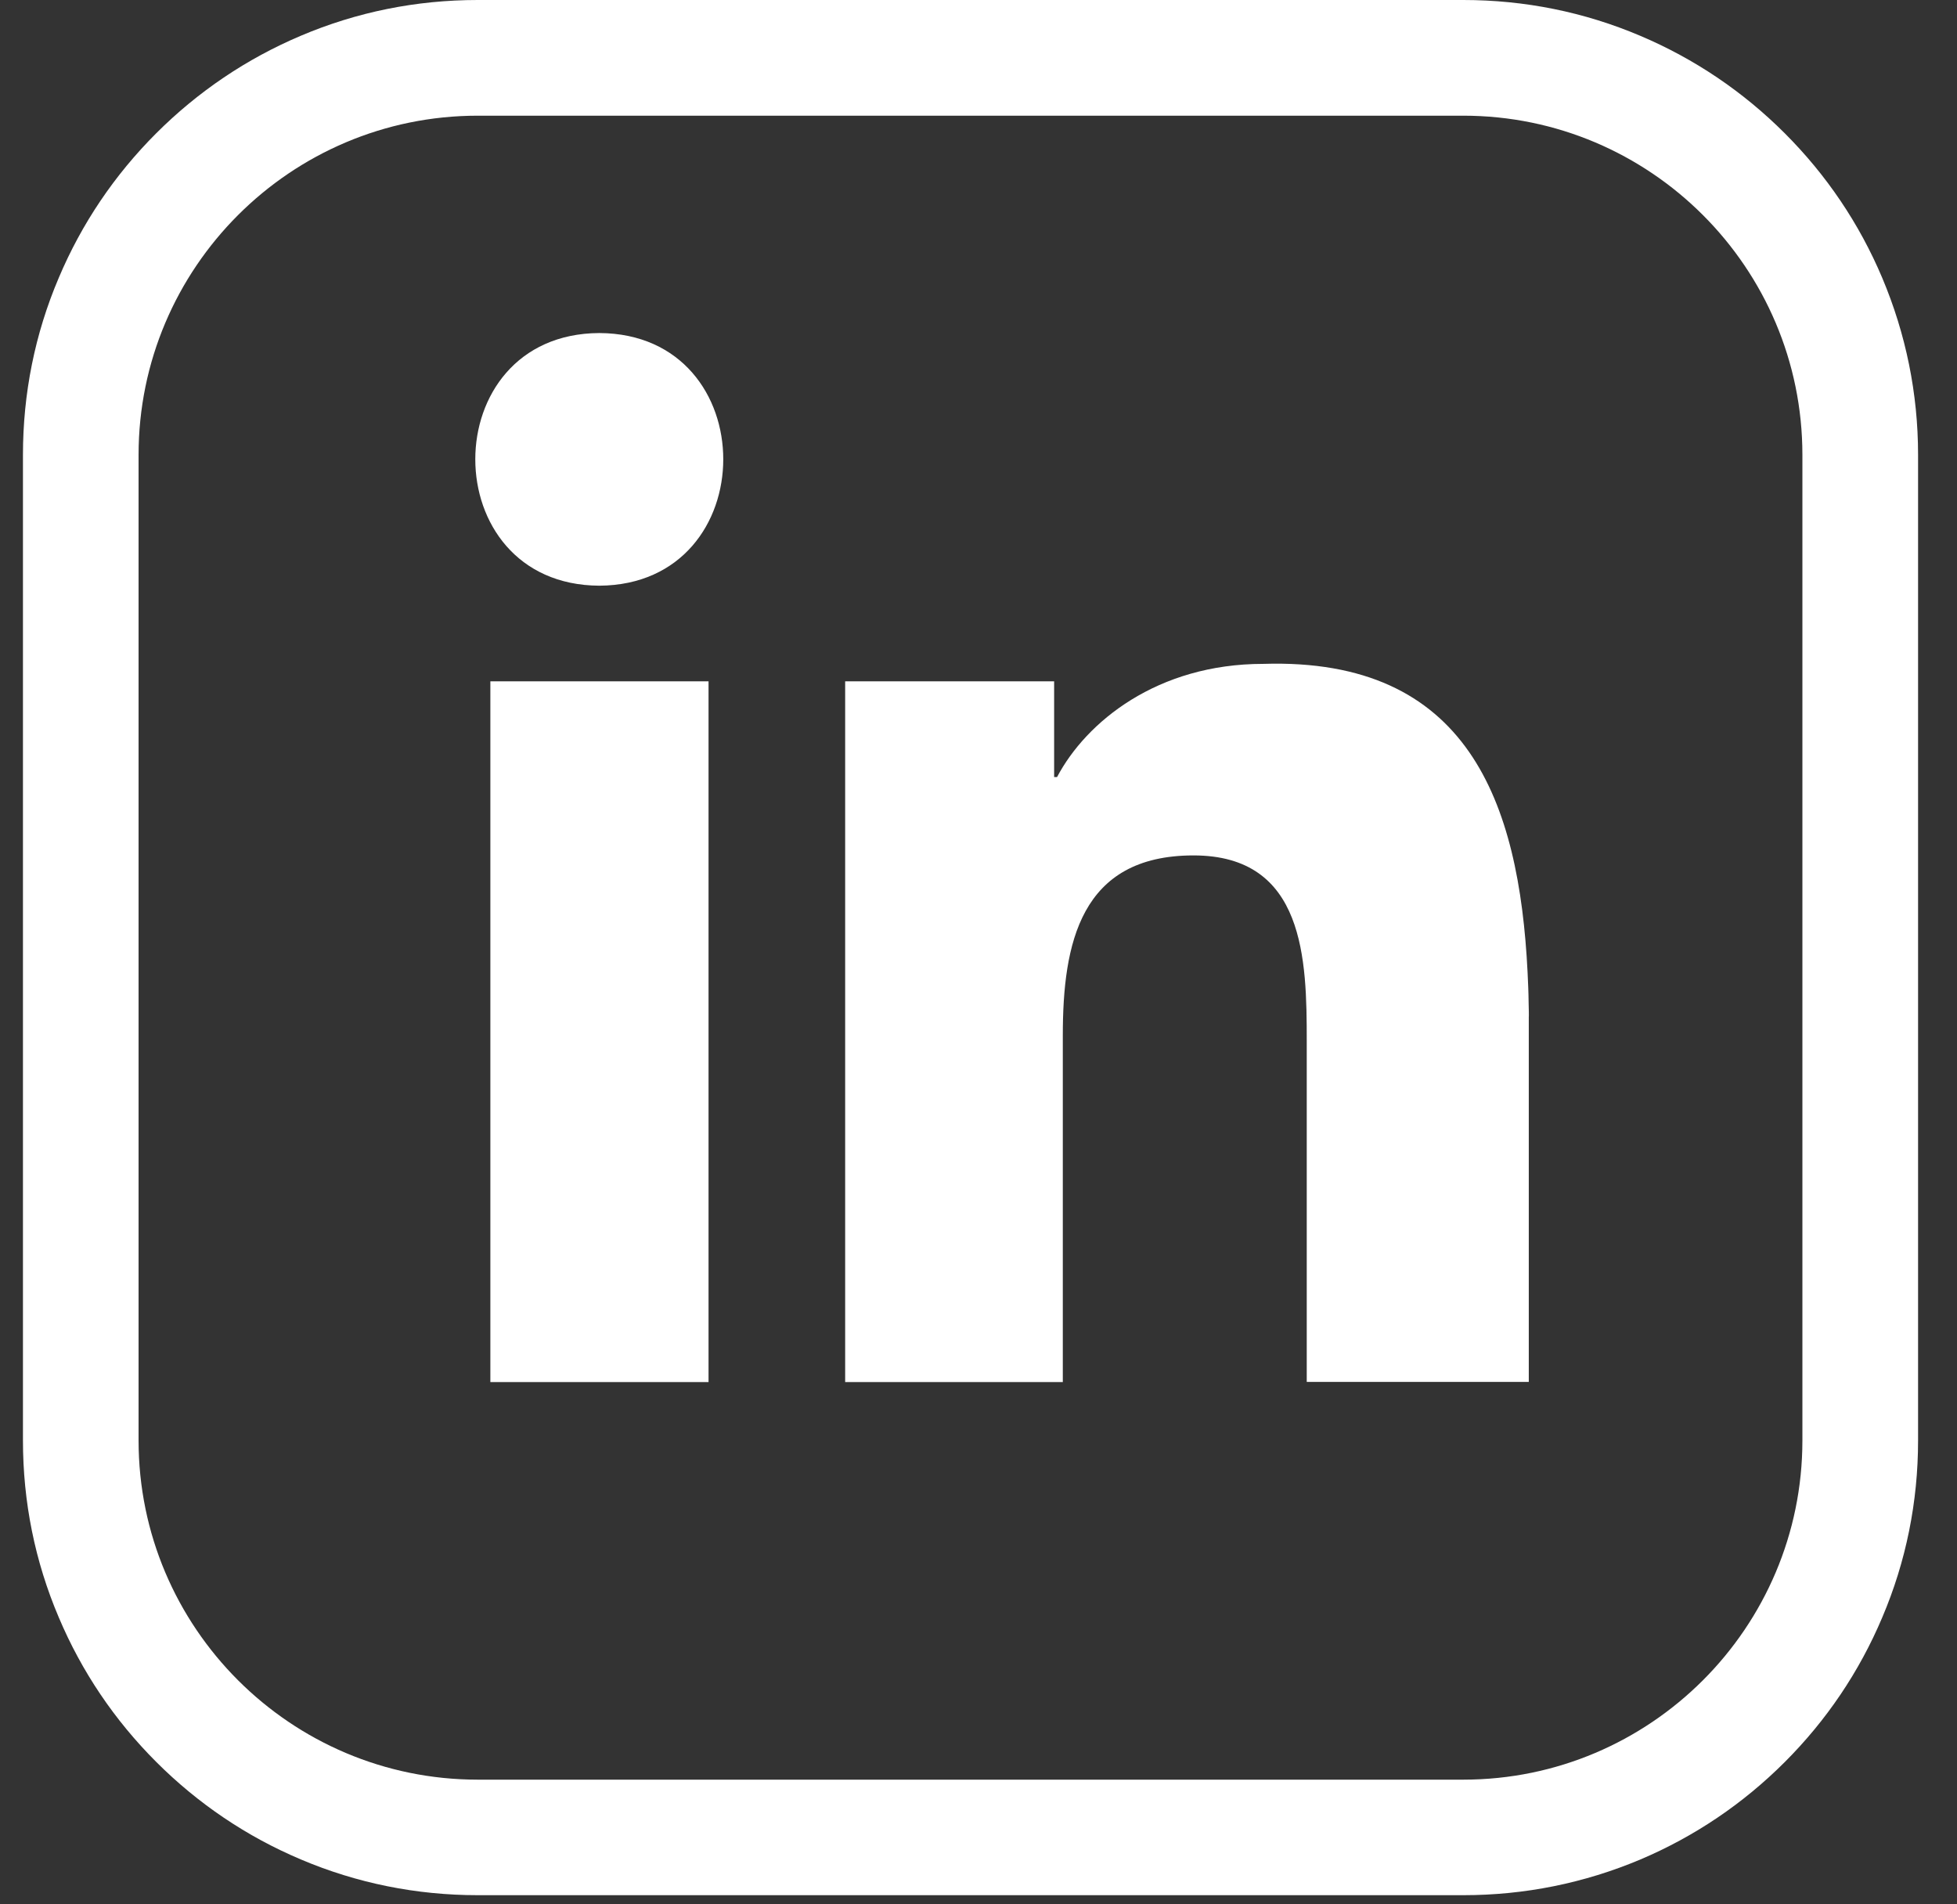
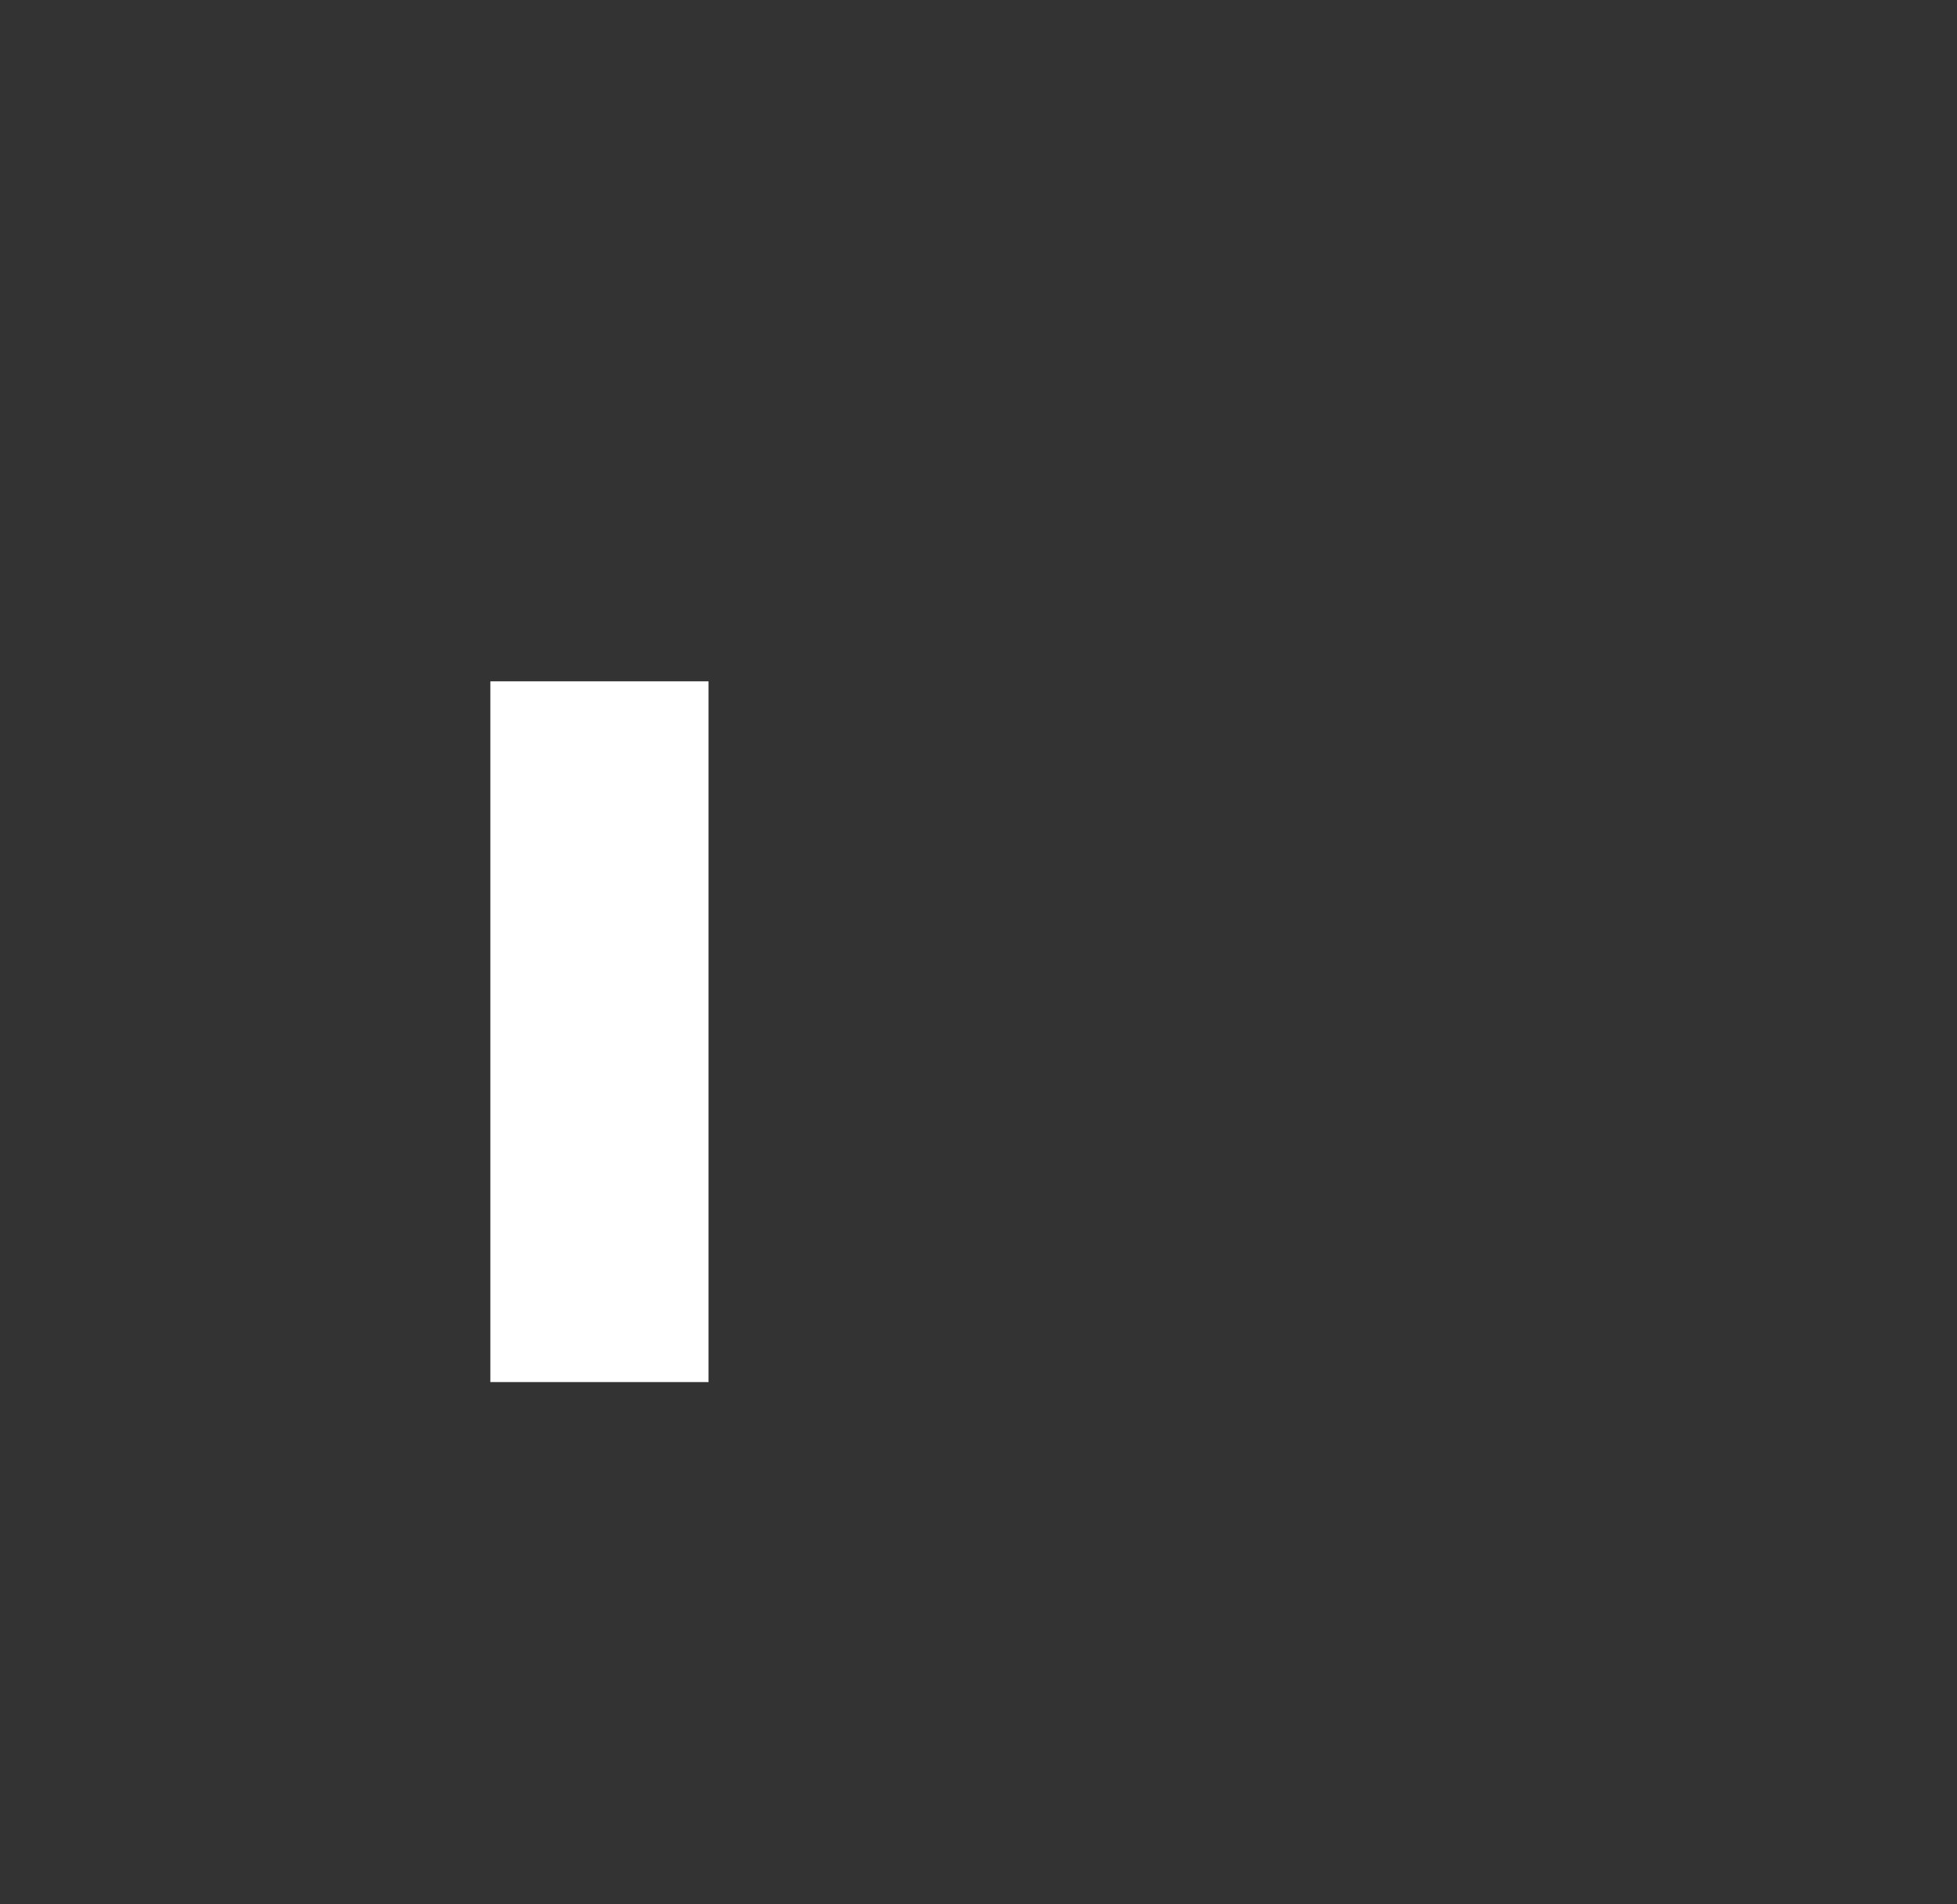
<svg xmlns="http://www.w3.org/2000/svg" width="37" height="36" viewBox="0 0 37 36" fill="none">
  <rect x="0" y="0" width="37" height="36" fill="#333333" stroke="none" />
-   <path d="M11.331 6.296C8.203 6.31 8.206 11.057 11.331 11.072C14.454 11.054 14.457 6.31 11.331 6.296Z" fill="white" />
  <path d="M13.396 12.88H9.271V26.127H13.396V12.88Z" fill="white" />
-   <path d="M28.901 18.958C28.899 18.763 28.89 18.57 28.881 18.378C28.721 15.158 27.751 12.429 23.885 12.55C21.879 12.55 20.536 13.646 19.985 14.69H19.93V12.88H15.979V26.127H20.094V19.572C20.094 17.844 20.421 16.171 22.565 16.171C24.674 16.171 24.706 18.146 24.706 19.684V26.124H26.979H28.692H28.818H28.904V19.228C28.907 19.228 28.904 19.047 28.901 18.958Z" fill="white" />
-   <path d="M27.666 35.827H9.032C7.872 35.827 6.744 35.6 5.685 35.15C4.661 34.717 3.743 34.097 2.953 33.307C2.164 32.518 1.544 31.6 1.111 30.575C0.66 29.516 0.434 28.391 0.434 27.232V8.598C0.434 7.439 0.66 6.311 1.111 5.252C1.544 4.227 2.164 3.309 2.953 2.52C3.743 1.731 4.661 1.111 5.685 0.677C6.744 0.227 7.869 0 9.032 0H27.666C28.825 0 29.953 0.227 31.012 0.677C32.036 1.111 32.955 1.731 33.744 2.52C34.533 3.309 35.153 4.227 35.586 5.252C36.034 6.314 36.264 7.439 36.264 8.598V27.232C36.264 28.391 36.037 29.519 35.586 30.578C35.153 31.603 34.533 32.521 33.744 33.31C32.955 34.099 32.036 34.719 31.012 35.153C29.95 35.6 28.825 35.827 27.666 35.827ZM9.032 2.187C5.496 2.187 2.62 5.062 2.62 8.598V27.232C2.62 30.768 5.496 33.643 9.032 33.643H27.666C31.201 33.643 34.077 30.768 34.077 27.232V8.598C34.077 5.062 31.201 2.187 27.666 2.187H9.032Z" fill="white" />
</svg>